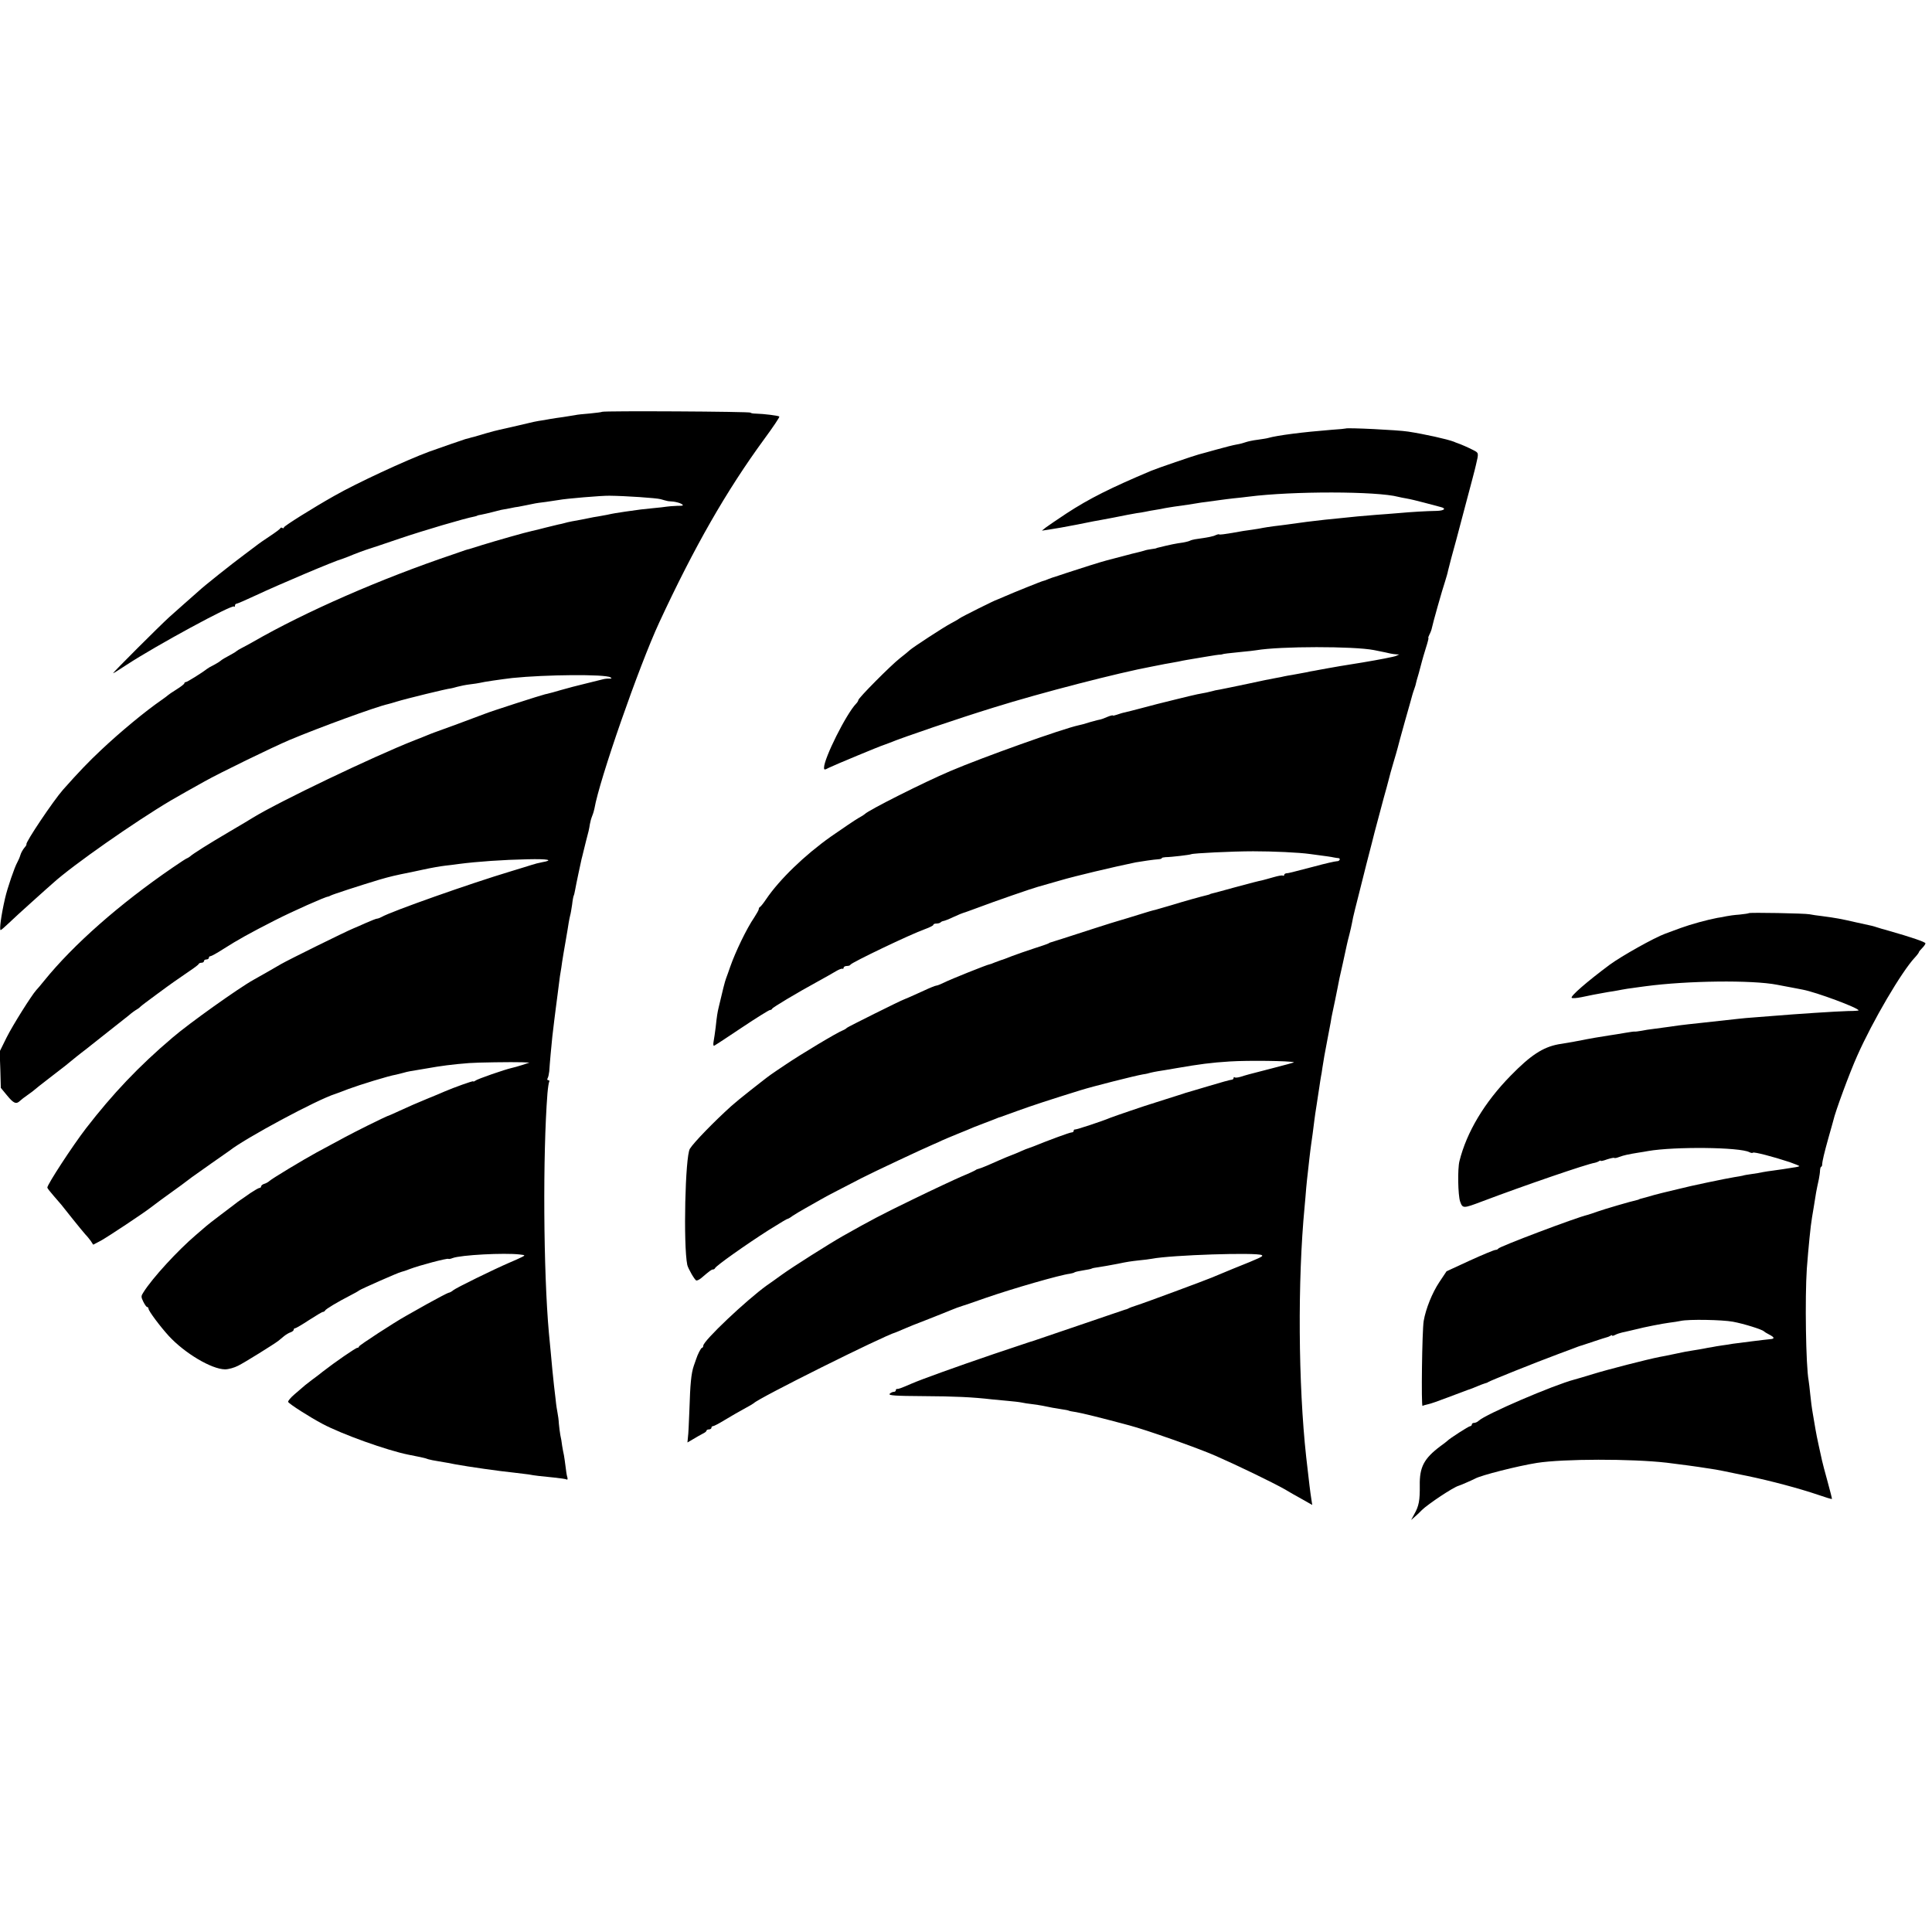
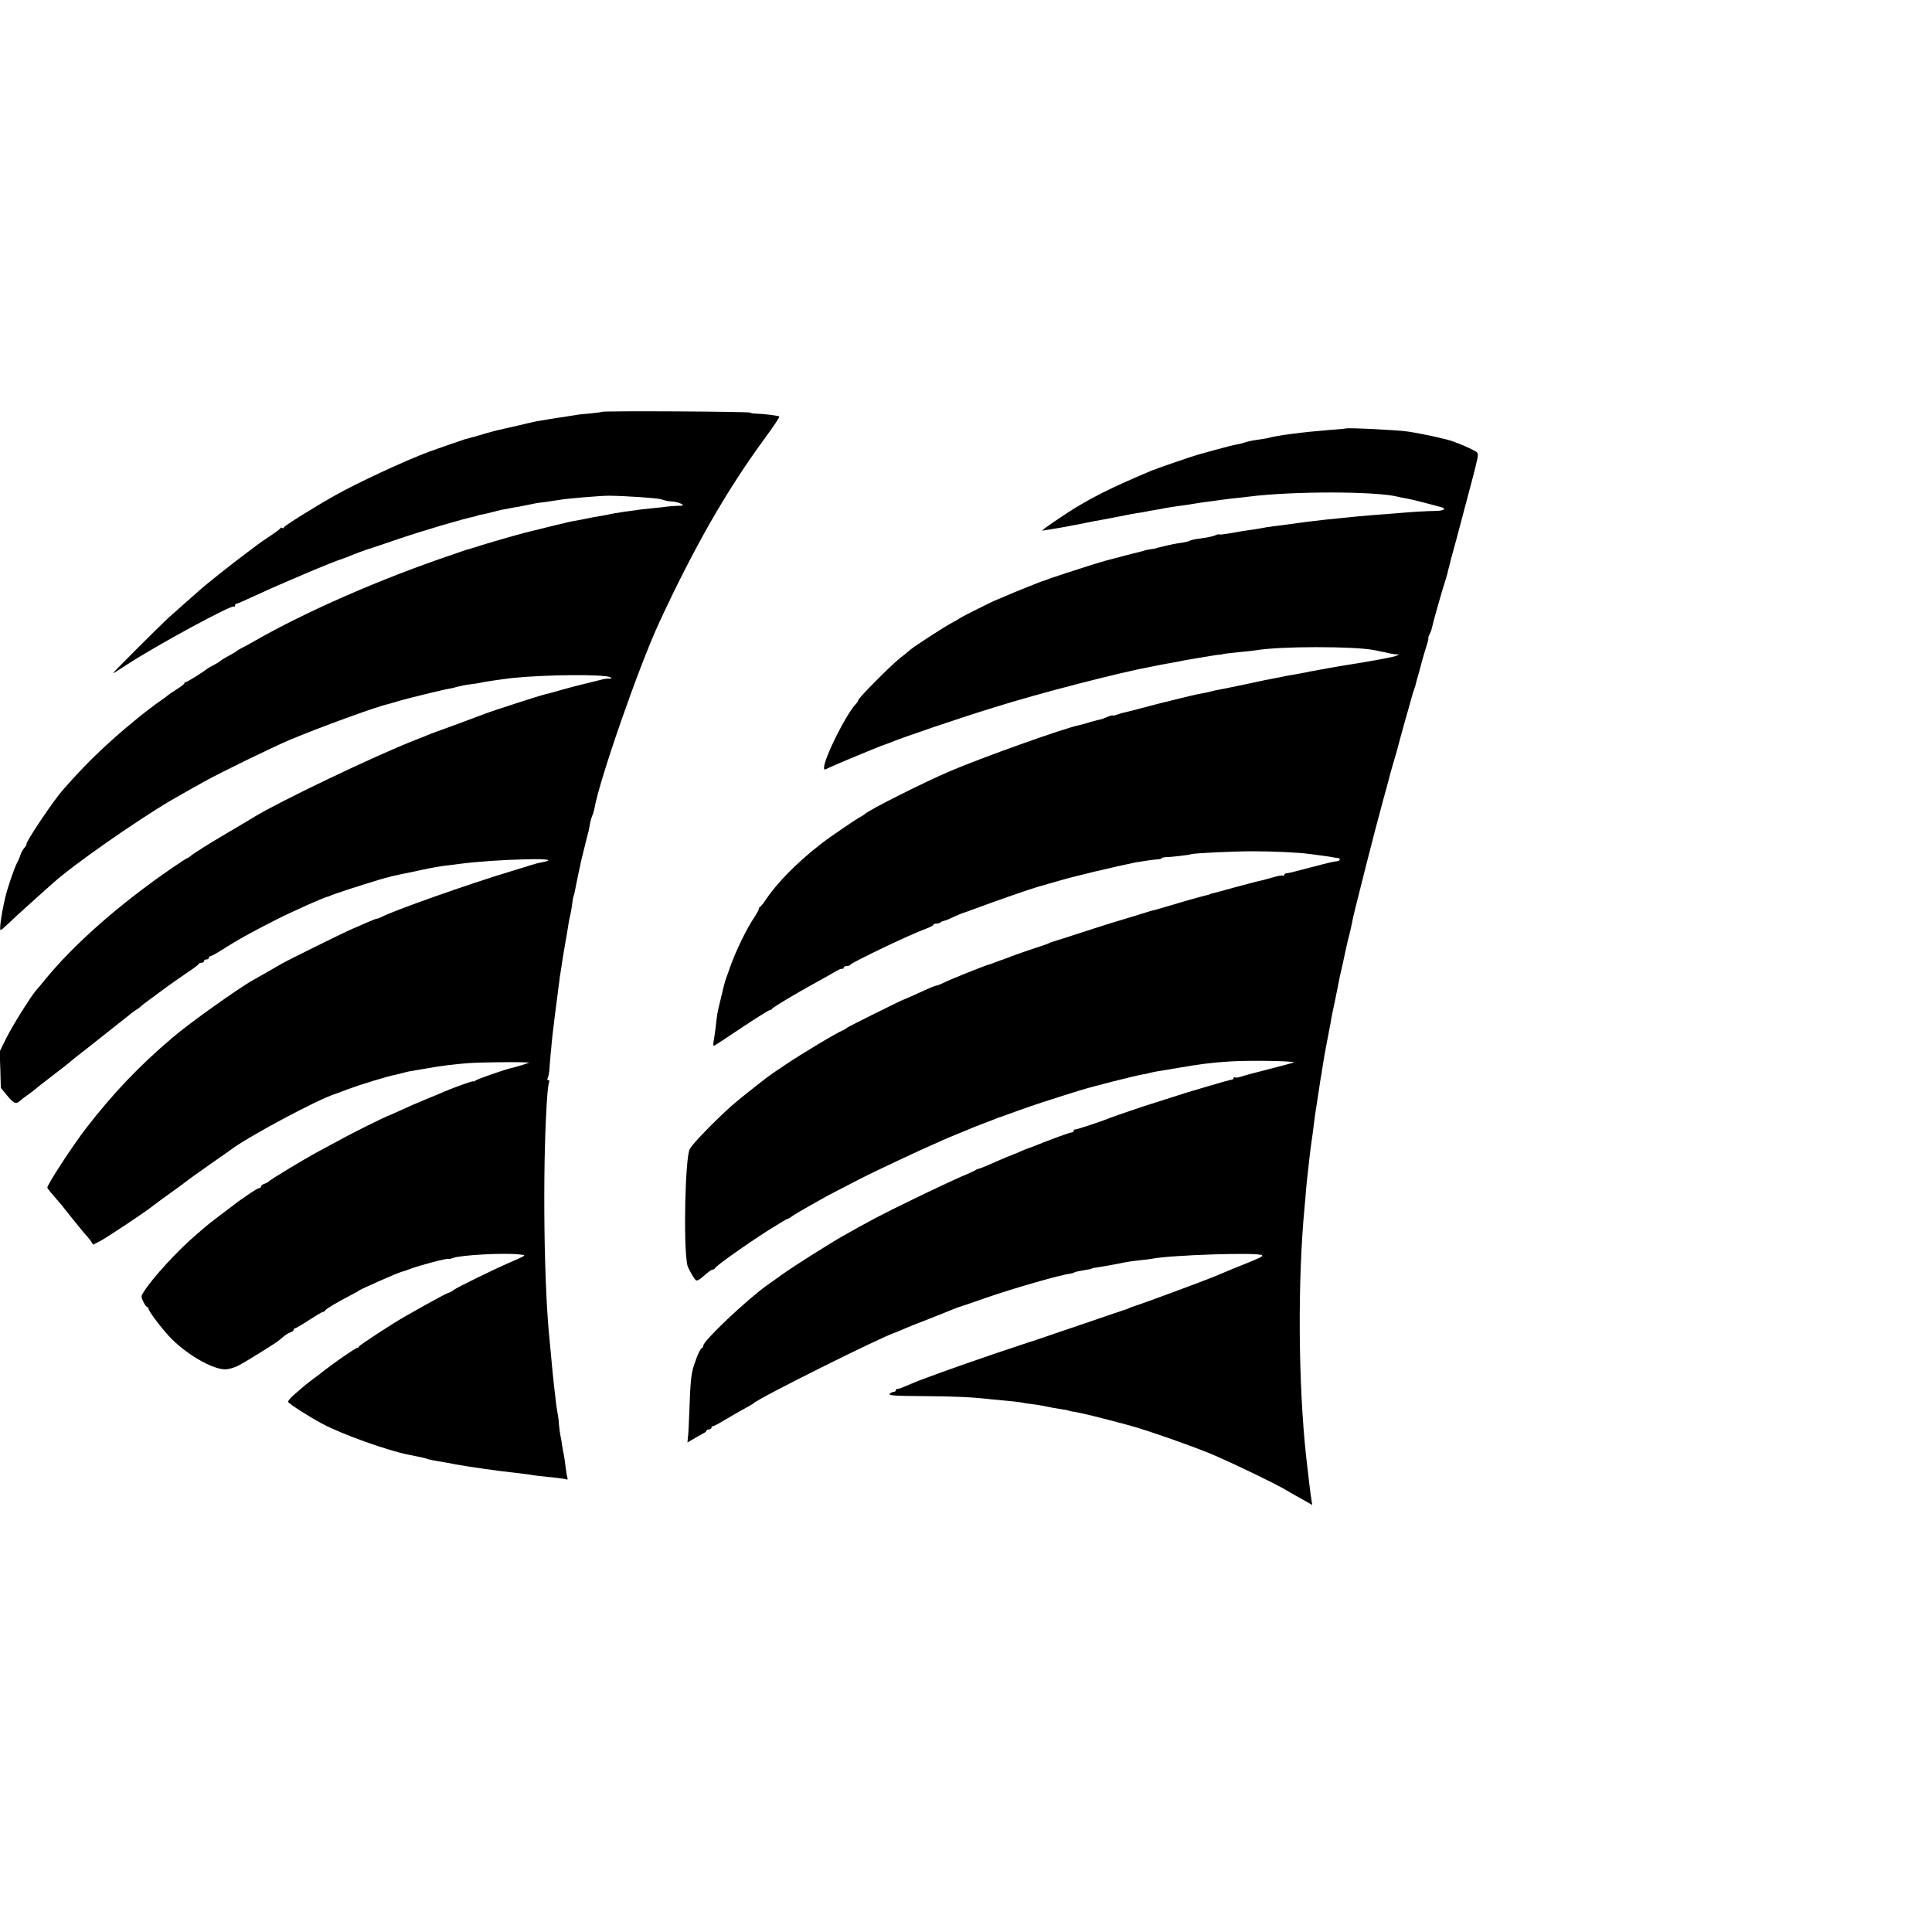
<svg xmlns="http://www.w3.org/2000/svg" version="1.0" width="1184pt" height="1184pt" viewBox="0 0 1184 1184" preserveAspectRatio="xMidYMid meet">
  <g transform="translate(0,1184) scale(0.1,-0.1)" fill="#000000" stroke="none">
    <path d="M3689 9316 c-2 -2 -35 -6 -74 -10 -38 -3 -79 -7 -90 -10 -11 -2 -45 -7 -75 -12 -30 -4 -57 -8 -60 -9 -3 0 -27 -4 -53 -9 -60 -9 -62 -10 -167 -35 -47 -11 -97 -22 -110 -25 -14 -3 -50 -12 -80 -21 -30 -9 -64 -19 -75 -22 -11 -2 -26 -7 -33 -9 -7 -2 -16 -4 -20 -5 -10 -3 -156 -53 -222 -77 -143 -53 -443 -192 -580 -270 -133 -75 -310 -186 -310 -194 0 -5 -4 -7 -9 -4 -5 4 -11 3 -13 -1 -1 -5 -30 -26 -63 -48 -33 -22 -64 -43 -70 -48 -5 -4 -44 -33 -85 -64 -80 -59 -254 -198 -280 -223 -9 -8 -47 -42 -85 -75 -37 -33 -82 -73 -99 -88 -54 -49 -346 -340 -343 -343 1 -1 40 23 85 53 179 117 643 369 656 356 3 -4 6 -1 6 5 0 7 4 12 9 12 5 0 58 23 118 51 145 68 490 214 528 223 6 2 24 9 40 15 37 16 105 41 125 47 8 2 94 31 191 64 145 49 395 123 459 135 8 2 15 4 15 5 0 1 11 4 25 6 14 3 43 9 65 15 22 6 47 12 55 14 8 1 33 6 55 10 22 5 45 9 50 9 9 2 94 18 105 21 3 1 32 5 65 9 33 5 69 10 80 12 39 8 263 27 310 26 99 -1 288 -14 313 -21 18 -5 35 -10 37 -10 3 -1 6 -1 8 -2 1 0 16 -2 33 -3 17 -2 40 -8 50 -14 16 -10 12 -12 -26 -12 -25 -1 -54 -3 -65 -5 -11 -2 -47 -6 -80 -9 -63 -6 -88 -9 -170 -21 -53 -8 -75 -11 -115 -20 -14 -3 -38 -7 -55 -10 -16 -2 -41 -7 -55 -10 -28 -6 -60 -12 -105 -20 -16 -3 -38 -8 -47 -11 -9 -3 -25 -6 -35 -8 -10 -2 -45 -11 -78 -19 -33 -9 -71 -18 -85 -21 -35 -7 -221 -60 -305 -86 -38 -12 -74 -23 -80 -25 -5 -1 -17 -4 -25 -7 -8 -3 -42 -15 -75 -26 -439 -148 -902 -350 -1225 -536 -25 -14 -56 -31 -70 -38 -14 -7 -27 -15 -30 -18 -5 -5 -27 -18 -75 -44 -11 -6 -22 -14 -25 -17 -3 -3 -20 -14 -39 -24 -19 -9 -39 -21 -45 -26 -26 -21 -119 -79 -127 -79 -5 0 -9 -3 -9 -7 0 -5 -21 -21 -48 -38 -26 -16 -49 -32 -52 -35 -3 -3 -21 -17 -40 -30 -100 -69 -251 -194 -369 -305 -79 -74 -139 -137 -235 -245 -59 -67 -231 -323 -224 -334 2 -2 -4 -12 -13 -22 -9 -11 -20 -30 -24 -44 -4 -14 -13 -34 -19 -45 -16 -27 -61 -158 -75 -220 -24 -104 -36 -195 -27 -195 3 0 25 19 48 41 24 23 88 82 143 131 55 50 114 102 131 117 119 108 502 376 722 506 25 15 149 85 207 117 93 52 409 206 519 253 181 76 528 203 604 220 9 2 33 9 52 15 58 18 312 80 332 81 4 0 22 5 40 10 18 5 53 12 78 15 25 3 52 7 60 9 21 6 133 22 200 30 205 21 569 24 601 4 10 -6 8 -8 -6 -8 -11 1 -29 -1 -40 -4 -11 -3 -58 -14 -105 -26 -47 -11 -115 -29 -153 -40 -37 -11 -70 -20 -72 -20 -3 -1 -6 -1 -7 -2 -2 0 -10 -2 -18 -4 -23 -5 -331 -104 -370 -120 -60 -23 -284 -106 -295 -109 -5 -2 -23 -8 -40 -15 -16 -7 -59 -24 -95 -38 -254 -100 -832 -377 -990 -474 -14 -9 -79 -48 -146 -87 -124 -73 -220 -133 -241 -152 -7 -5 -15 -10 -17 -10 -3 0 -43 -26 -88 -57 -327 -224 -608 -472 -787 -693 -20 -25 -42 -51 -49 -58 -28 -31 -143 -213 -182 -291 l-42 -85 4 -111 3 -112 38 -46 c40 -49 56 -56 79 -34 7 7 29 24 48 37 19 13 37 27 40 30 3 3 45 37 95 75 105 81 103 79 135 106 14 12 41 33 60 48 19 14 44 34 55 43 11 9 61 48 110 87 50 39 105 83 124 98 18 16 41 32 50 37 9 5 18 12 21 16 3 4 48 38 100 76 100 74 113 82 200 142 30 20 57 40 58 45 2 4 10 7 18 7 8 0 14 5 14 10 0 6 7 10 15 10 8 0 15 5 15 10 0 6 4 10 10 10 5 0 40 19 77 43 91 58 163 98 318 177 110 56 308 144 325 145 3 0 10 3 15 6 11 7 184 63 300 98 62 18 98 27 195 46 14 3 45 10 70 15 55 12 107 21 140 25 14 1 50 6 80 10 115 15 275 26 423 29 125 3 164 -5 90 -18 -21 -4 -49 -11 -63 -16 -14 -4 -72 -23 -130 -40 -247 -74 -734 -246 -792 -280 -10 -5 -22 -10 -28 -10 -5 0 -35 -12 -67 -26 -32 -14 -67 -30 -78 -34 -53 -22 -399 -193 -442 -218 -48 -28 -128 -74 -168 -96 -89 -49 -397 -268 -499 -356 -205 -174 -365 -343 -529 -555 -83 -108 -237 -344 -237 -363 0 -4 18 -27 40 -52 45 -52 38 -42 115 -140 33 -41 68 -84 78 -95 11 -11 26 -30 34 -41 l14 -22 46 24 c41 22 265 171 303 201 20 16 113 84 140 103 22 15 76 55 115 85 11 8 65 46 120 85 55 38 105 73 110 77 97 77 538 314 650 349 6 2 42 15 80 30 70 26 248 81 292 88 13 3 33 8 44 11 12 4 31 8 42 10 12 2 60 10 107 18 78 14 151 24 255 32 48 4 262 7 325 5 l45 -2 -45 -15 c-25 -8 -54 -16 -64 -18 -41 -9 -212 -68 -223 -78 -7 -5 -13 -7 -13 -4 0 5 -119 -38 -175 -62 -11 -5 -60 -26 -110 -46 -49 -20 -123 -52 -163 -71 -41 -19 -75 -34 -78 -34 -2 0 -56 -26 -121 -58 -108 -54 -151 -77 -313 -165 -81 -44 -273 -160 -288 -174 -6 -6 -21 -15 -32 -18 -11 -3 -20 -11 -20 -16 0 -5 -4 -9 -9 -9 -6 0 -31 -15 -57 -32 -25 -18 -53 -37 -62 -43 -8 -5 -22 -16 -31 -23 -9 -7 -50 -38 -91 -69 -41 -31 -80 -61 -86 -67 -7 -6 -36 -31 -65 -56 -109 -93 -265 -262 -320 -350 -15 -23 -15 -28 -1 -57 9 -18 19 -33 24 -33 4 0 8 -5 8 -10 0 -14 72 -110 125 -168 97 -105 261 -203 344 -204 21 0 57 10 80 22 39 19 220 132 246 152 6 5 21 17 34 28 13 11 32 22 42 25 11 4 19 11 19 16 0 5 4 9 9 9 5 0 44 23 85 50 42 27 80 50 85 50 5 0 11 4 13 8 3 9 79 54 153 92 28 14 52 28 55 31 7 7 240 110 259 114 9 2 34 10 56 19 52 20 228 67 233 61 2 -2 14 0 26 5 50 19 316 33 411 22 35 -4 35 -5 13 -16 -13 -7 -48 -22 -78 -35 -93 -40 -324 -153 -342 -168 -9 -8 -22 -15 -30 -16 -7 -2 -65 -32 -128 -67 -63 -36 -123 -69 -133 -75 -70 -39 -287 -180 -287 -187 0 -4 -4 -8 -10 -8 -10 0 -139 -89 -212 -146 -20 -16 -48 -38 -63 -48 -14 -11 -35 -27 -45 -35 -10 -9 -39 -33 -64 -55 -25 -21 -43 -43 -40 -48 9 -14 131 -92 210 -134 120 -64 397 -163 527 -189 15 -3 39 -8 55 -11 15 -3 32 -7 37 -8 6 -1 19 -5 30 -9 11 -3 38 -9 60 -12 48 -8 71 -12 105 -19 82 -15 270 -42 360 -51 36 -4 76 -9 90 -11 35 -7 74 -11 155 -19 38 -4 74 -9 78 -12 5 -3 7 3 4 13 -4 11 -8 40 -11 66 -3 26 -8 58 -10 70 -3 13 -8 39 -11 58 -2 19 -7 49 -11 65 -3 17 -7 48 -9 70 -1 22 -5 51 -8 65 -3 14 -9 52 -12 85 -4 33 -8 71 -10 85 -5 45 -15 144 -20 205 -3 33 -8 85 -11 115 -34 376 -38 1096 -9 1469 3 35 8 68 11 72 3 5 0 9 -6 9 -6 0 -8 5 -4 12 4 6 8 25 10 42 3 49 14 167 19 214 9 75 16 136 21 172 8 64 14 104 20 155 3 28 8 59 10 70 2 10 6 37 9 60 3 22 13 78 21 125 8 47 17 98 19 114 2 15 7 35 9 45 3 9 8 39 12 66 3 28 8 53 10 56 2 3 6 20 9 37 5 30 34 165 39 187 2 6 6 24 10 40 4 17 12 48 17 69 15 55 20 77 24 105 2 13 8 35 14 50 6 14 12 35 14 46 30 175 272 870 397 1140 214 461 410 805 645 1126 53 72 94 133 91 136 -5 6 -98 17 -143 18 -18 0 -33 3 -33 6 0 7 -903 12 -911 5z" />
    <path d="M8247 9214 c-1 -1 -40 -5 -87 -8 -176 -14 -332 -34 -388 -50 -9 -3 -38 -7 -65 -11 -26 -3 -58 -10 -70 -14 -13 -5 -39 -12 -58 -15 -19 -3 -74 -17 -124 -31 -49 -14 -98 -27 -109 -30 -27 -7 -256 -85 -291 -100 -247 -104 -381 -171 -520 -262 -55 -36 -111 -75 -125 -85 l-25 -20 40 6 c36 5 108 18 175 31 14 3 36 7 50 10 14 3 36 7 50 10 14 3 39 7 55 10 29 5 101 19 155 30 14 3 39 7 55 10 17 2 41 6 55 9 13 3 40 8 60 11 20 3 47 8 60 11 14 2 39 7 55 9 74 10 112 16 135 20 14 3 45 7 70 10 25 3 61 8 80 11 19 3 55 7 80 10 25 2 65 7 90 10 271 35 789 34 920 -1 8 -2 31 -7 50 -10 19 -3 69 -15 110 -26 41 -11 85 -23 98 -26 38 -9 24 -23 -25 -24 -61 -1 -149 -6 -238 -14 -38 -3 -97 -8 -130 -10 -76 -6 -155 -13 -225 -21 -30 -3 -71 -7 -90 -9 -59 -6 -160 -19 -235 -30 -16 -2 -52 -7 -80 -10 -27 -4 -57 -8 -65 -10 -8 -2 -37 -7 -65 -11 -27 -3 -83 -12 -124 -20 -41 -7 -77 -12 -79 -9 -3 2 -12 0 -21 -4 -14 -8 -43 -14 -128 -26 -12 -2 -26 -6 -31 -9 -6 -3 -25 -8 -43 -11 -43 -6 -75 -12 -151 -31 -5 -1 -9 -2 -10 -3 -2 -2 -15 -4 -30 -6 -16 -2 -37 -6 -47 -10 -11 -3 -28 -8 -38 -10 -10 -2 -54 -13 -98 -25 -44 -12 -87 -23 -95 -25 -25 -6 -171 -52 -240 -75 -36 -12 -69 -23 -75 -25 -5 -1 -23 -7 -38 -13 -16 -7 -30 -12 -33 -12 -6 0 -187 -73 -239 -96 -22 -10 -42 -18 -45 -19 -9 -1 -225 -109 -230 -115 -3 -3 -25 -16 -50 -29 -46 -24 -234 -147 -254 -165 -6 -6 -34 -29 -61 -50 -55 -43 -255 -244 -255 -257 0 -4 -6 -14 -13 -21 -61 -63 -197 -335 -197 -393 0 -14 4 -14 30 0 30 15 316 134 335 139 6 2 21 8 35 13 84 35 429 152 640 217 291 91 769 214 969 251 14 3 37 7 51 10 14 3 40 8 59 11 18 3 43 8 55 10 11 3 35 7 51 10 17 3 68 11 113 19 46 8 87 14 90 13 4 0 9 1 12 2 6 3 39 7 120 15 36 3 76 8 89 10 146 25 598 25 721 1 68 -14 86 -17 100 -21 8 -2 24 -4 35 -5 l20 -1 -20 -9 c-11 -5 -103 -23 -205 -40 -102 -16 -196 -32 -210 -35 -14 -3 -38 -7 -55 -10 -16 -3 -41 -8 -55 -10 -14 -3 -36 -8 -50 -10 -14 -3 -41 -8 -60 -11 -19 -3 -42 -7 -50 -9 -8 -2 -31 -7 -50 -10 -19 -3 -98 -19 -175 -36 -77 -16 -153 -32 -170 -35 -16 -2 -38 -7 -47 -10 -17 -5 -42 -10 -91 -19 -15 -3 -74 -17 -130 -31 -56 -14 -109 -27 -117 -29 -8 -2 -51 -13 -95 -25 -44 -12 -90 -23 -102 -26 -12 -2 -34 -9 -48 -14 -14 -5 -25 -7 -25 -5 0 3 -16 -1 -35 -9 -20 -9 -38 -15 -40 -15 -3 0 -31 -7 -63 -16 -31 -10 -64 -19 -72 -20 -98 -21 -588 -196 -785 -280 -163 -69 -506 -242 -525 -264 -3 -3 -21 -15 -40 -25 -19 -11 -95 -62 -168 -113 -161 -114 -315 -263 -397 -384 -16 -24 -33 -45 -37 -47 -5 -2 -8 -8 -8 -14 0 -5 -13 -28 -28 -51 -46 -67 -115 -210 -147 -302 -9 -27 -21 -59 -25 -70 -7 -17 -23 -81 -46 -180 -7 -29 -11 -53 -18 -120 -4 -33 -10 -73 -13 -89 -3 -15 -1 -27 3 -25 5 2 82 52 171 112 88 59 166 107 171 107 6 0 12 3 14 8 3 8 148 95 278 166 47 26 99 55 115 65 17 10 33 16 38 14 4 -2 7 1 7 6 0 6 9 11 19 11 11 0 21 3 23 8 6 13 369 187 457 218 28 10 51 22 51 26 0 5 8 8 18 8 10 0 22 3 26 7 3 4 12 8 19 9 7 1 35 12 62 25 28 13 55 24 60 25 6 1 48 17 95 34 86 33 332 118 360 125 13 4 77 22 140 40 88 26 324 82 460 110 33 6 116 18 138 19 12 1 22 3 22 7 0 3 10 5 23 6 33 0 150 14 157 18 11 6 251 18 380 18 120 0 280 -7 350 -17 106 -14 127 -17 145 -21 11 -2 23 -4 28 -4 15 -2 6 -20 -10 -19 -10 0 -72 -14 -138 -32 -149 -39 -157 -41 -172 -42 -7 -1 -13 -5 -13 -10 0 -5 -4 -7 -8 -4 -5 3 -31 -2 -58 -10 -27 -8 -58 -16 -69 -19 -29 -6 -48 -11 -175 -45 -63 -18 -122 -33 -130 -35 -8 -2 -15 -4 -15 -5 0 -1 -7 -3 -15 -5 -46 -11 -146 -39 -220 -62 -47 -14 -92 -27 -100 -29 -8 -1 -53 -14 -100 -29 -47 -15 -98 -30 -115 -35 -16 -4 -88 -27 -160 -50 -71 -23 -159 -51 -195 -63 -36 -11 -67 -21 -70 -22 -3 0 -9 -3 -15 -7 -5 -3 -46 -17 -90 -31 -44 -14 -105 -36 -135 -47 -30 -12 -59 -23 -65 -24 -5 -2 -23 -8 -38 -14 -16 -7 -30 -12 -33 -12 -10 0 -240 -92 -277 -111 -21 -10 -42 -19 -48 -19 -6 0 -41 -14 -77 -31 -68 -31 -113 -51 -122 -54 -15 -4 -346 -169 -350 -174 -3 -4 -14 -11 -24 -15 -33 -12 -255 -145 -351 -210 -100 -67 -94 -63 -152 -108 -23 -18 -52 -41 -65 -51 -51 -40 -91 -73 -117 -96 -103 -93 -229 -222 -253 -261 -29 -46 -41 -591 -16 -712 5 -22 45 -92 55 -95 5 -2 19 5 30 14 55 47 64 53 72 53 5 0 11 3 13 8 6 15 193 147 328 233 82 51 112 69 116 69 3 0 18 8 32 19 15 10 50 31 77 46 28 16 68 39 90 51 22 13 72 40 110 59 39 20 104 54 145 75 74 38 372 178 440 207 19 8 42 18 51 23 8 4 51 22 95 40 43 17 88 36 99 41 11 4 43 17 70 27 28 10 59 23 70 27 11 5 22 9 25 9 3 1 50 18 105 38 91 33 204 70 388 127 70 22 330 88 382 97 17 2 37 7 46 10 10 2 30 7 45 9 16 2 67 11 114 19 139 24 213 34 327 41 112 7 366 4 393 -5 3 -1 -56 -17 -130 -36 -164 -42 -158 -41 -197 -53 -17 -5 -34 -7 -37 -3 -3 3 -6 1 -6 -5 0 -5 -6 -10 -12 -10 -7 0 -69 -17 -138 -38 -69 -20 -129 -38 -135 -40 -5 -1 -17 -5 -25 -8 -8 -3 -46 -15 -85 -27 -38 -12 -77 -24 -85 -27 -8 -3 -19 -7 -25 -8 -16 -4 -228 -76 -250 -85 -52 -22 -211 -74 -217 -72 -5 1 -8 -3 -8 -8 0 -6 -6 -10 -13 -10 -11 0 -139 -47 -232 -85 -11 -4 -24 -9 -30 -11 -5 -1 -28 -10 -50 -20 -22 -10 -42 -18 -45 -19 -10 -3 -65 -26 -85 -35 -55 -25 -112 -49 -125 -52 -8 -2 -17 -5 -20 -8 -3 -3 -41 -21 -85 -39 -44 -19 -179 -82 -300 -141 -198 -96 -256 -127 -430 -225 -84 -48 -306 -188 -375 -238 -36 -26 -76 -55 -90 -64 -125 -90 -390 -340 -390 -370 0 -7 -4 -13 -8 -13 -6 0 -27 -41 -36 -70 -1 -3 -7 -21 -14 -40 -16 -47 -22 -109 -27 -270 -3 -74 -6 -150 -9 -168 l-3 -32 36 21 c20 12 46 27 58 33 13 6 23 14 23 19 0 4 7 7 15 7 8 0 15 5 15 10 0 6 4 10 10 10 5 0 38 17 72 38 35 21 88 52 118 68 30 16 57 32 60 35 23 28 791 411 870 434 3 1 23 9 45 19 22 10 92 38 155 62 63 25 124 49 135 54 24 10 56 22 70 26 6 1 69 23 140 48 173 60 462 143 521 150 11 2 25 5 30 9 5 3 29 8 54 12 25 4 47 8 51 11 3 2 21 6 40 8 33 5 66 11 119 21 62 13 78 15 130 21 30 3 66 7 80 10 119 23 644 40 673 22 11 -7 -3 -14 -178 -84 -60 -25 -119 -49 -130 -54 -30 -13 -414 -156 -460 -170 -22 -7 -44 -15 -50 -19 -5 -3 -14 -6 -20 -7 -5 -2 -134 -45 -285 -97 -151 -51 -279 -95 -285 -97 -5 -1 -14 -4 -20 -6 -5 -2 -102 -34 -215 -72 -226 -77 -443 -155 -505 -182 -64 -28 -80 -33 -87 -32 -5 1 -8 -3 -8 -8 0 -6 -6 -10 -14 -10 -7 0 -18 -6 -24 -12 -8 -10 34 -13 206 -14 192 -1 301 -6 422 -20 19 -2 62 -6 95 -9 33 -3 71 -7 85 -10 14 -3 43 -8 65 -10 22 -3 51 -7 65 -10 47 -10 74 -15 114 -21 22 -3 43 -7 46 -9 3 -2 23 -6 45 -9 32 -5 162 -37 325 -81 106 -28 418 -138 530 -187 141 -62 345 -161 420 -203 30 -18 81 -47 114 -65 l58 -33 -6 39 c-7 45 -12 87 -31 254 -49 446 -53 1085 -10 1533 3 34 8 87 10 117 3 30 7 73 10 95 2 22 7 63 10 90 3 28 8 64 10 80 5 32 14 100 20 150 2 17 8 59 14 95 5 36 13 83 16 105 3 23 8 52 10 65 3 14 7 39 9 55 7 46 15 93 31 175 8 41 17 89 20 105 2 17 7 41 10 55 8 38 26 122 31 150 10 53 13 68 33 155 11 50 22 101 25 115 3 14 10 43 16 65 6 22 12 52 15 66 2 14 11 55 20 90 9 35 18 71 20 79 2 8 24 96 49 195 26 99 48 187 50 195 2 8 9 35 16 60 7 25 14 52 16 60 2 8 13 49 24 90 12 41 25 91 30 110 4 19 18 67 29 105 12 39 23 79 26 90 2 11 23 85 45 165 23 80 43 152 45 160 2 8 8 26 13 40 5 14 9 27 9 30 0 3 8 32 18 65 9 33 18 67 20 75 2 8 12 43 23 78 11 34 18 62 16 62 -3 0 0 9 6 21 6 11 13 29 15 40 5 27 64 236 81 286 7 23 16 52 18 65 3 13 12 48 20 78 13 45 41 150 91 340 22 82 58 218 60 230 18 76 18 74 -17 92 -27 14 -74 35 -98 43 -3 1 -12 4 -20 8 -42 16 -177 46 -280 62 -62 10 -376 25 -383 19z" />
-     <path d="M10718 6244 c-2 -2 -28 -6 -58 -9 -30 -2 -66 -7 -80 -10 -14 -3 -38 -8 -55 -10 -63 -12 -162 -39 -225 -62 -36 -13 -78 -29 -95 -35 -68 -25 -266 -136 -340 -190 -142 -106 -243 -194 -233 -203 4 -4 30 -2 60 4 29 6 62 13 73 15 11 2 38 7 60 11 22 4 49 9 60 10 11 2 36 6 55 10 19 4 49 8 65 10 17 3 53 7 80 11 255 34 652 39 806 9 13 -3 49 -9 79 -15 30 -6 65 -12 78 -15 81 -15 342 -112 342 -127 0 -2 -28 -4 -63 -4 -75 -2 -318 -18 -462 -30 -33 -3 -85 -7 -115 -9 -30 -2 -75 -6 -100 -9 -69 -8 -161 -18 -200 -22 -86 -9 -137 -15 -160 -18 -24 -4 -86 -12 -160 -22 -19 -2 -51 -7 -70 -11 -19 -3 -38 -6 -42 -5 -4 1 -31 -3 -60 -8 -29 -5 -71 -12 -93 -15 -42 -6 -136 -22 -182 -32 -16 -3 -35 -6 -43 -8 -8 -1 -49 -8 -90 -15 -95 -18 -170 -67 -292 -192 -161 -164 -270 -347 -314 -524 -12 -49 -9 -207 4 -247 16 -44 18 -44 137 1 254 96 641 229 689 236 6 1 17 5 24 9 6 5 12 6 12 3 0 -3 18 1 39 9 22 7 41 11 44 9 2 -3 16 0 31 6 27 10 54 16 116 26 19 3 46 7 60 10 163 28 562 24 621 -7 9 -5 19 -6 22 -3 6 6 122 -24 225 -58 34 -12 61 -23 59 -25 -3 -2 -18 -6 -36 -8 -17 -3 -46 -7 -63 -10 -18 -3 -47 -7 -63 -9 -17 -2 -44 -6 -60 -9 -17 -4 -48 -9 -70 -12 -22 -3 -47 -7 -55 -10 -8 -2 -31 -6 -51 -9 -50 -8 -272 -54 -344 -73 -33 -8 -67 -16 -75 -18 -8 -2 -42 -10 -75 -19 -33 -10 -67 -19 -75 -21 -8 -2 -15 -4 -15 -5 0 -1 -7 -3 -15 -5 -34 -7 -198 -55 -240 -70 -25 -9 -52 -18 -60 -20 -72 -17 -543 -195 -548 -207 -2 -4 -10 -8 -17 -8 -8 0 -78 -29 -157 -65 l-143 -66 -44 -66 c-44 -66 -83 -163 -96 -238 -10 -58 -16 -527 -7 -521 5 3 19 7 33 10 13 2 67 21 119 41 52 20 109 41 125 47 17 5 44 16 60 23 17 7 37 15 45 17 8 2 17 5 20 8 6 6 290 120 430 172 58 21 112 42 120 45 8 3 20 7 25 8 6 2 39 13 75 25 36 12 70 23 75 24 6 1 16 5 23 9 6 5 12 6 12 2 0 -3 8 -1 18 4 11 6 30 12 43 15 23 5 50 11 87 20 45 12 162 35 202 40 25 3 56 8 70 11 50 11 256 7 320 -5 66 -12 181 -48 190 -59 3 -3 17 -12 33 -20 33 -17 34 -26 5 -28 -26 -2 -191 -23 -228 -28 -14 -3 -43 -7 -65 -10 -22 -3 -51 -8 -65 -11 -14 -2 -36 -6 -50 -9 -13 -3 -42 -7 -65 -11 -22 -3 -71 -12 -110 -21 -38 -8 -81 -17 -95 -19 -72 -14 -318 -77 -405 -104 -55 -17 -107 -32 -115 -34 -132 -35 -546 -213 -588 -253 -7 -7 -20 -13 -28 -13 -8 0 -14 -4 -14 -10 0 -5 -5 -10 -10 -10 -9 0 -127 -76 -140 -90 -3 -3 -22 -18 -43 -33 -100 -75 -128 -128 -126 -240 1 -92 -5 -126 -34 -177 l-19 -35 23 20 c13 11 32 29 43 41 38 37 194 141 226 149 11 3 86 36 101 44 36 20 259 77 379 96 161 25 576 26 795 1 61 -7 207 -27 235 -32 14 -2 43 -7 65 -10 22 -4 69 -13 105 -21 36 -7 75 -16 88 -18 144 -30 317 -76 432 -115 46 -16 85 -28 87 -26 1 1 -11 49 -27 107 -16 57 -31 115 -34 129 -3 14 -12 55 -20 91 -8 36 -17 81 -20 100 -3 19 -10 61 -16 94 -6 33 -13 87 -16 120 -3 33 -8 71 -10 85 -17 90 -23 508 -11 685 10 131 23 264 32 315 1 8 6 35 10 60 14 90 15 97 32 175 3 17 7 40 7 53 1 12 4 22 7 22 3 0 6 6 6 13 1 23 13 72 38 162 14 50 28 98 30 107 12 55 101 296 147 398 95 214 271 514 353 602 14 15 25 30 25 33 0 3 9 14 20 25 11 11 20 24 20 29 0 8 -88 38 -225 77 -33 9 -67 19 -75 22 -8 3 -20 6 -27 8 -6 1 -51 11 -100 22 -91 21 -124 27 -208 38 -27 3 -61 8 -75 11 -29 6 -367 12 -372 7z" />
  </g>
</svg>